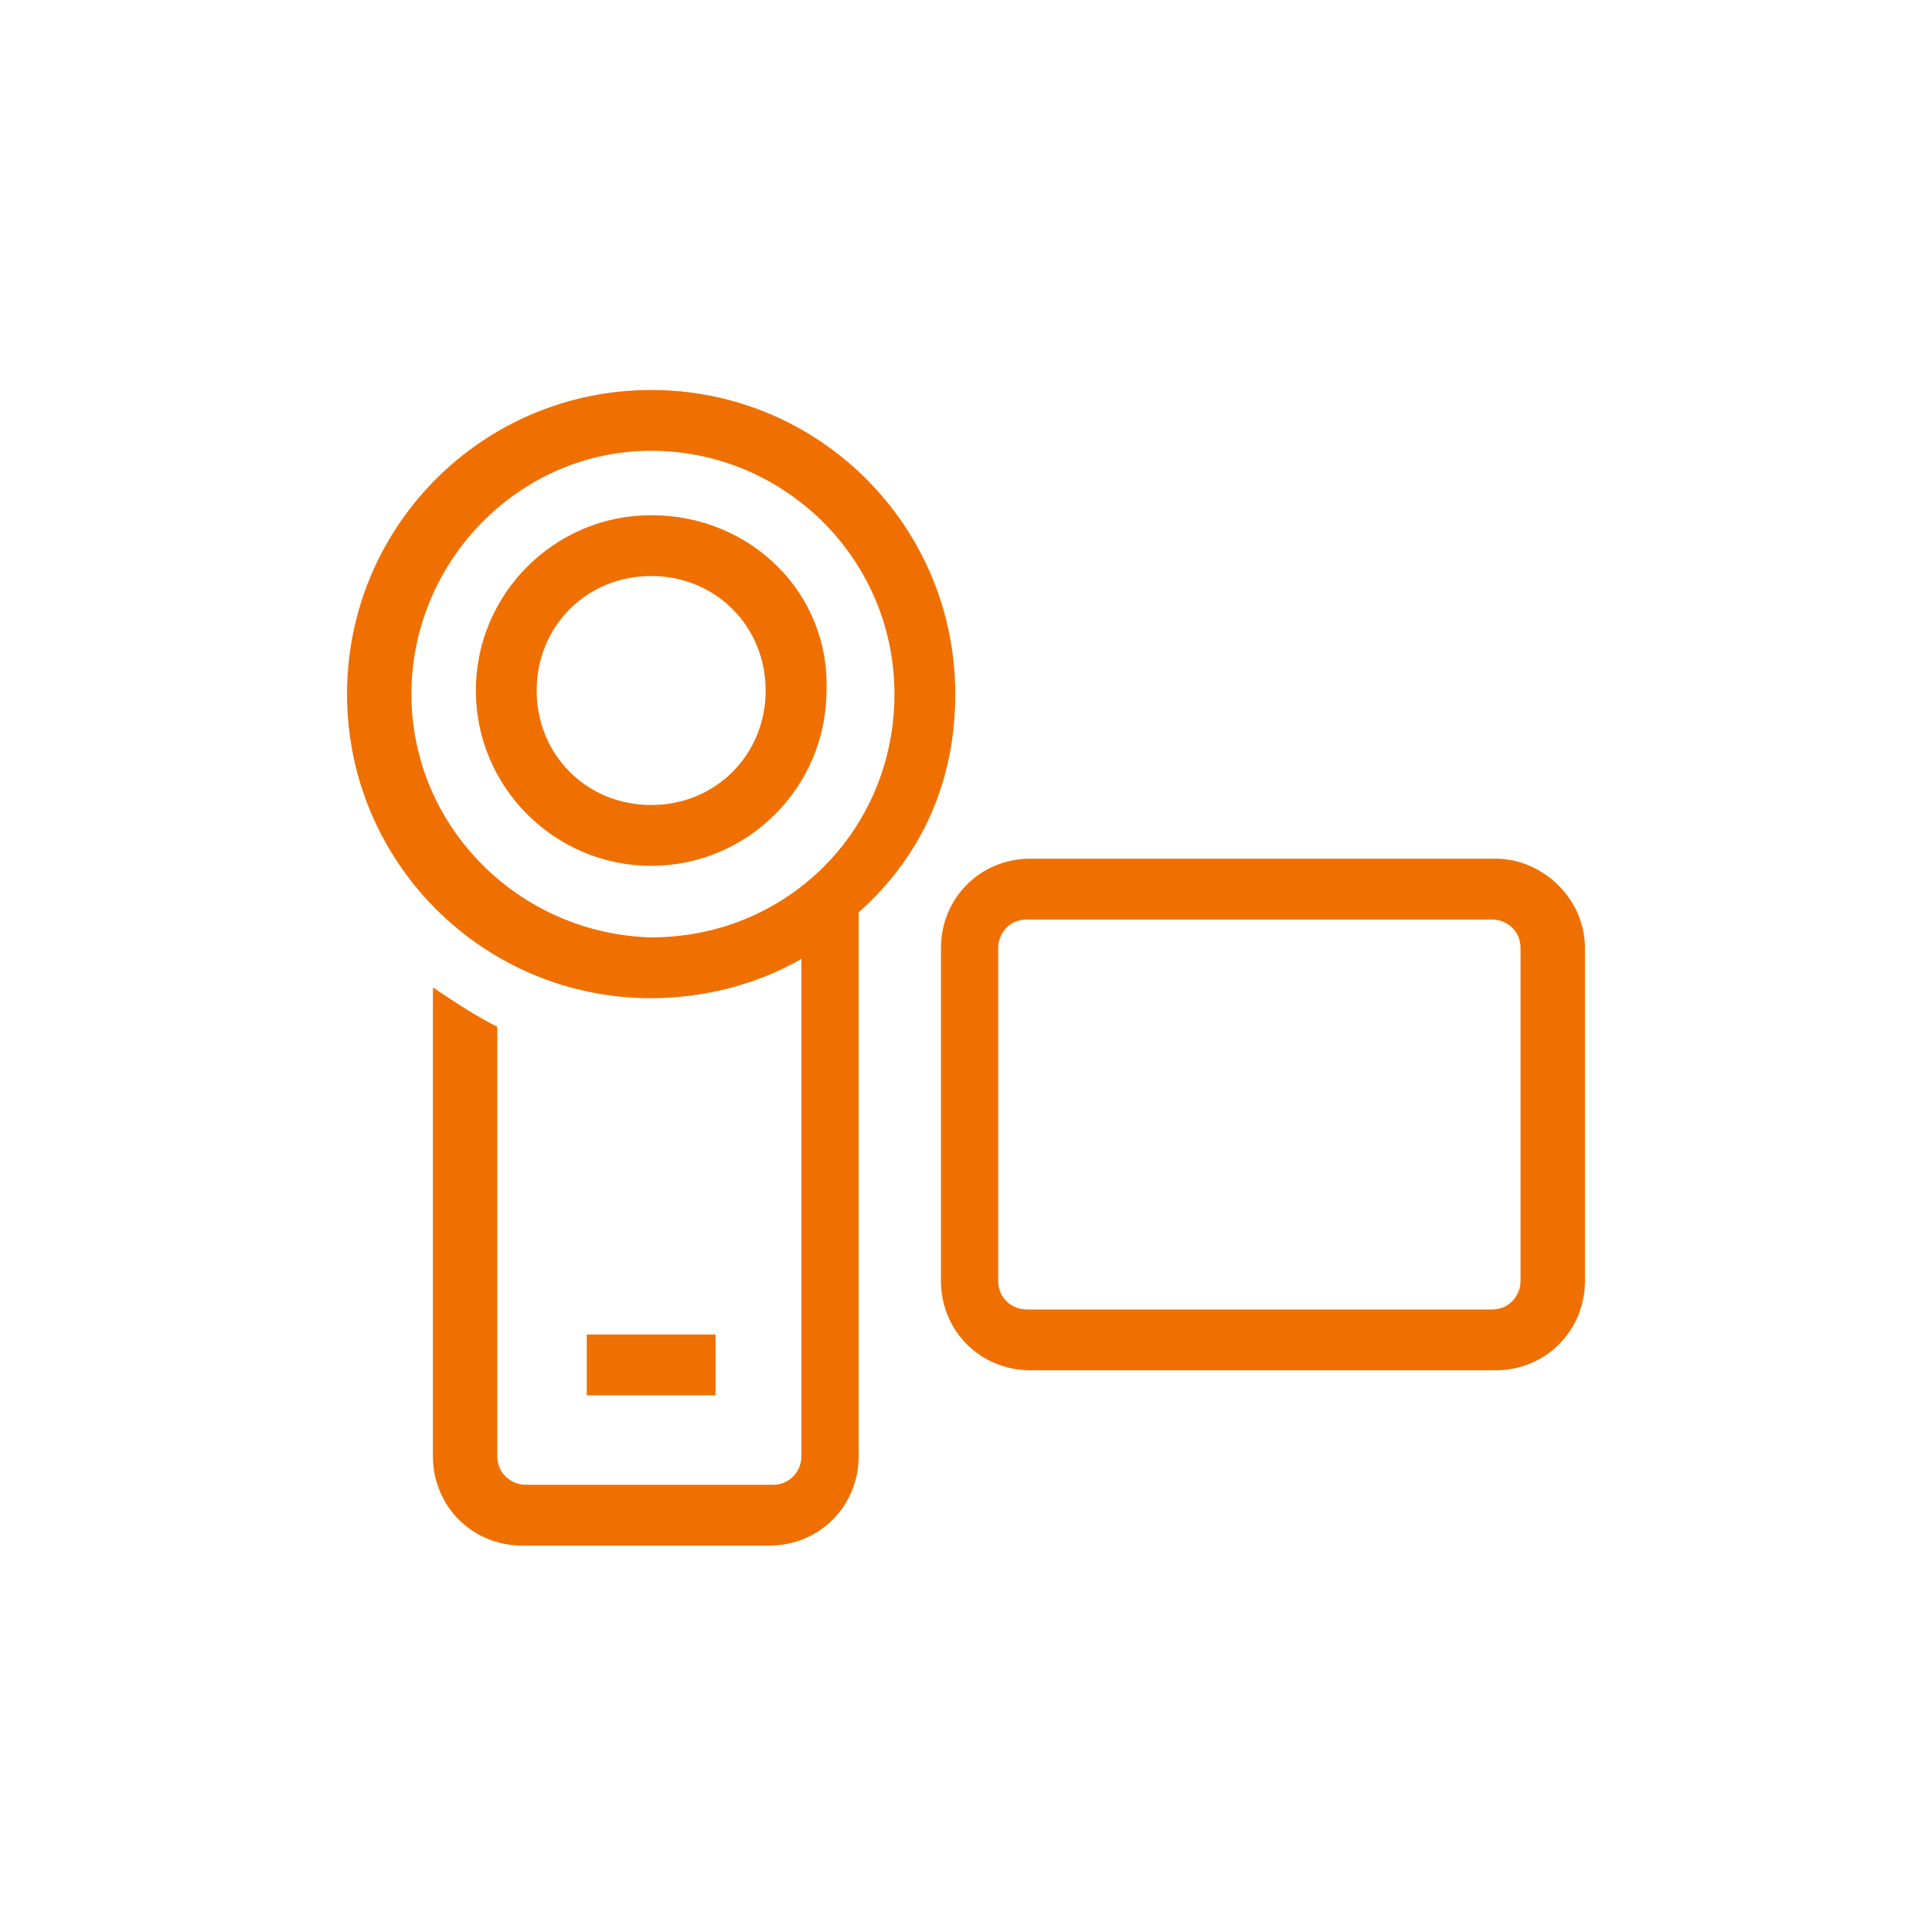
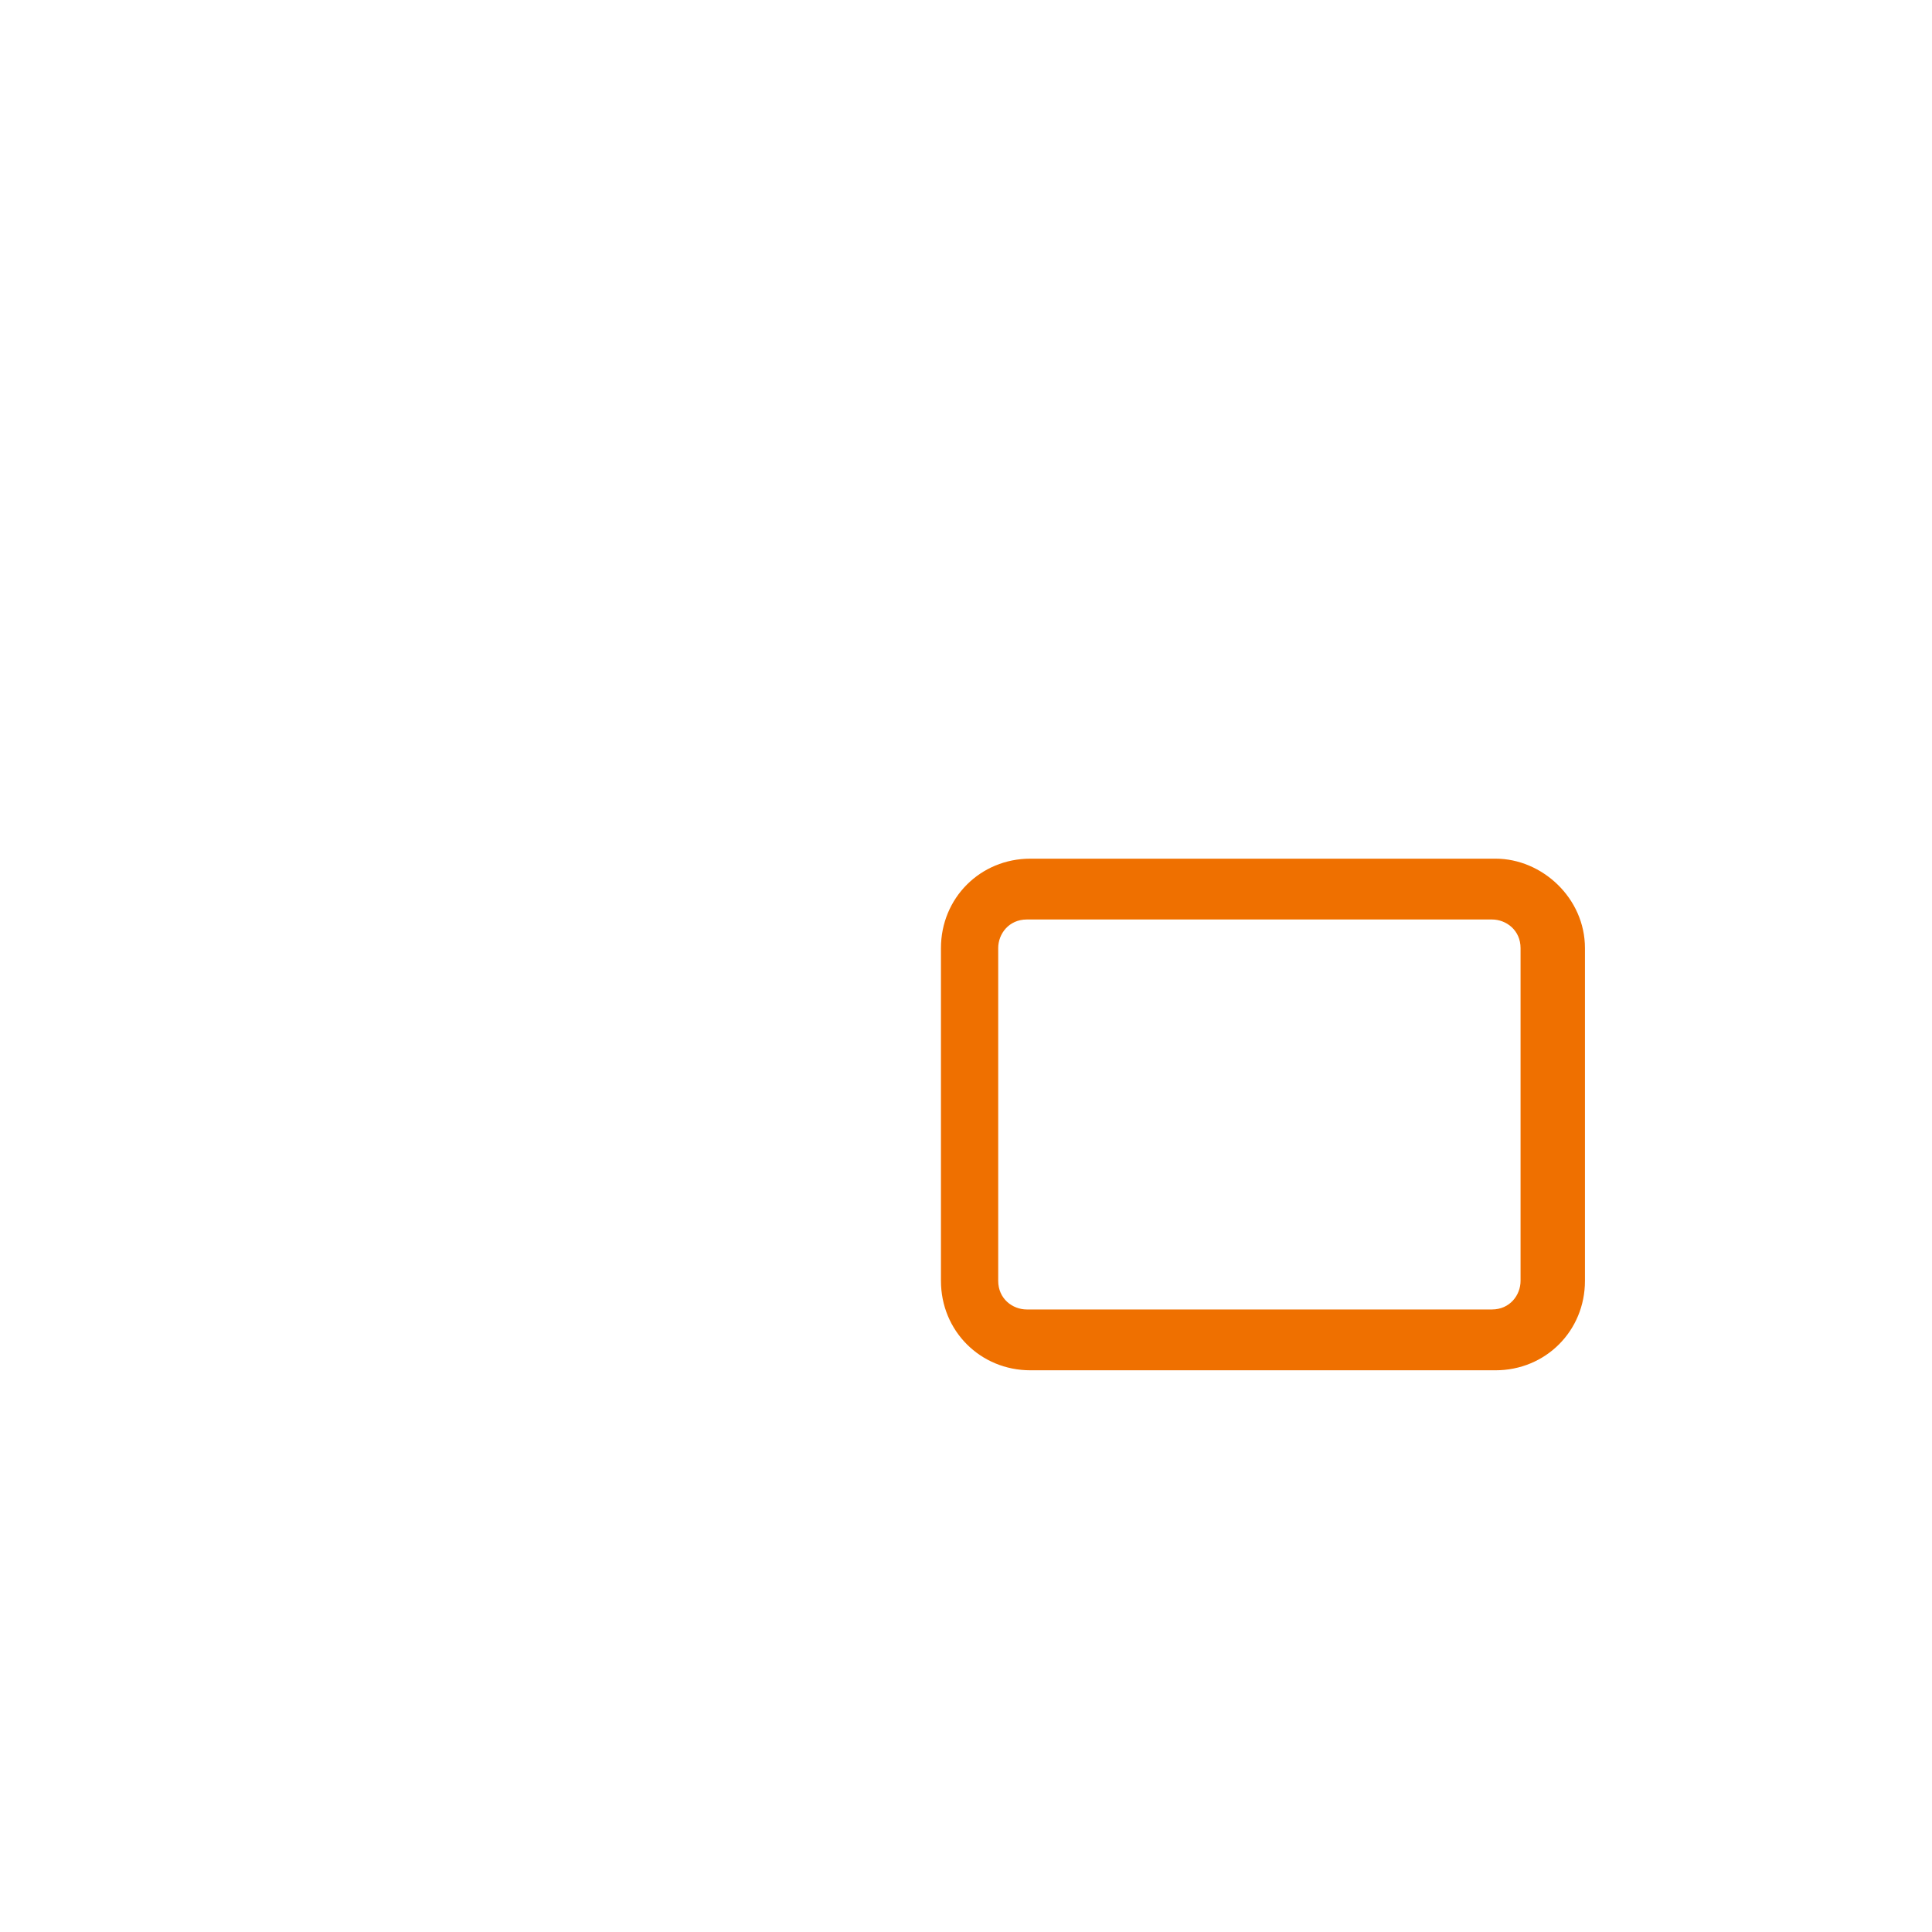
<svg xmlns="http://www.w3.org/2000/svg" version="1.1" id="Layer_1" x="0px" y="0px" viewBox="0 0 54 54" style="enable-background:new 0 0 54 54;" xml:space="preserve">
  <style type="text/css">
	.st0{fill:#EF7000;}
</style>
  <g>
    <g>
      <path class="st0" d="M42.5,35.8c0,0.4-0.3,0.8-0.8,0.8h-13c-0.4,0-0.8-0.3-0.8-0.8v-9.3c0-0.4,0.3-0.8,0.8-0.8h13    c0.4,0,0.8,0.3,0.8,0.8V35.8z M41.8,24h-13c-1.4,0-2.5,1.1-2.5,2.5v9.3c0,1.4,1.1,2.5,2.5,2.5h13c1.4,0,2.5-1.1,2.5-2.5v-9.3    C44.3,25.1,43.1,24,41.8,24" />
    </g>
  </g>
-   <rect x="16.4" y="37.3" class="st0" width="3.6" height="1.7" />
  <g>
    <g>
-       <path class="st0" d="M11.5,19.4c0-3.7,3-6.8,6.7-6.8s6.8,3,6.8,6.8s-3,6.8-6.8,6.8C14.5,26.1,11.5,23.1,11.5,19.4 M26.7,19.4    c0-4.7-3.8-8.5-8.5-8.5s-8.5,3.8-8.5,8.5s3.8,8.5,8.5,8.5c1.5,0,3-0.4,4.2-1.1v13.9c0,0.4-0.3,0.8-0.8,0.8h-6.9    c-0.4,0-0.8-0.3-0.8-0.8v-12c-0.6-0.3-1.2-0.7-1.8-1.1v13.1c0,1.4,1.1,2.5,2.5,2.5h6.9c1.4,0,2.5-1.1,2.5-2.5v-15    c0-0.1,0-0.1,0-0.2C25.8,23.9,26.7,21.8,26.7,19.4" />
-     </g>
+       </g>
    <g>
-       <path class="st0" d="M18.2,22.5c-1.8,0-3.2-1.4-3.2-3.2s1.4-3.2,3.2-3.2s3.2,1.4,3.2,3.2S20,22.5,18.2,22.5 M18.2,14.4    c-2.7,0-4.9,2.2-4.9,4.9s2.2,4.9,4.9,4.9s4.9-2.2,4.9-4.9C23.2,16.6,21,14.4,18.2,14.4" />
-     </g>
+       </g>
  </g>
</svg>